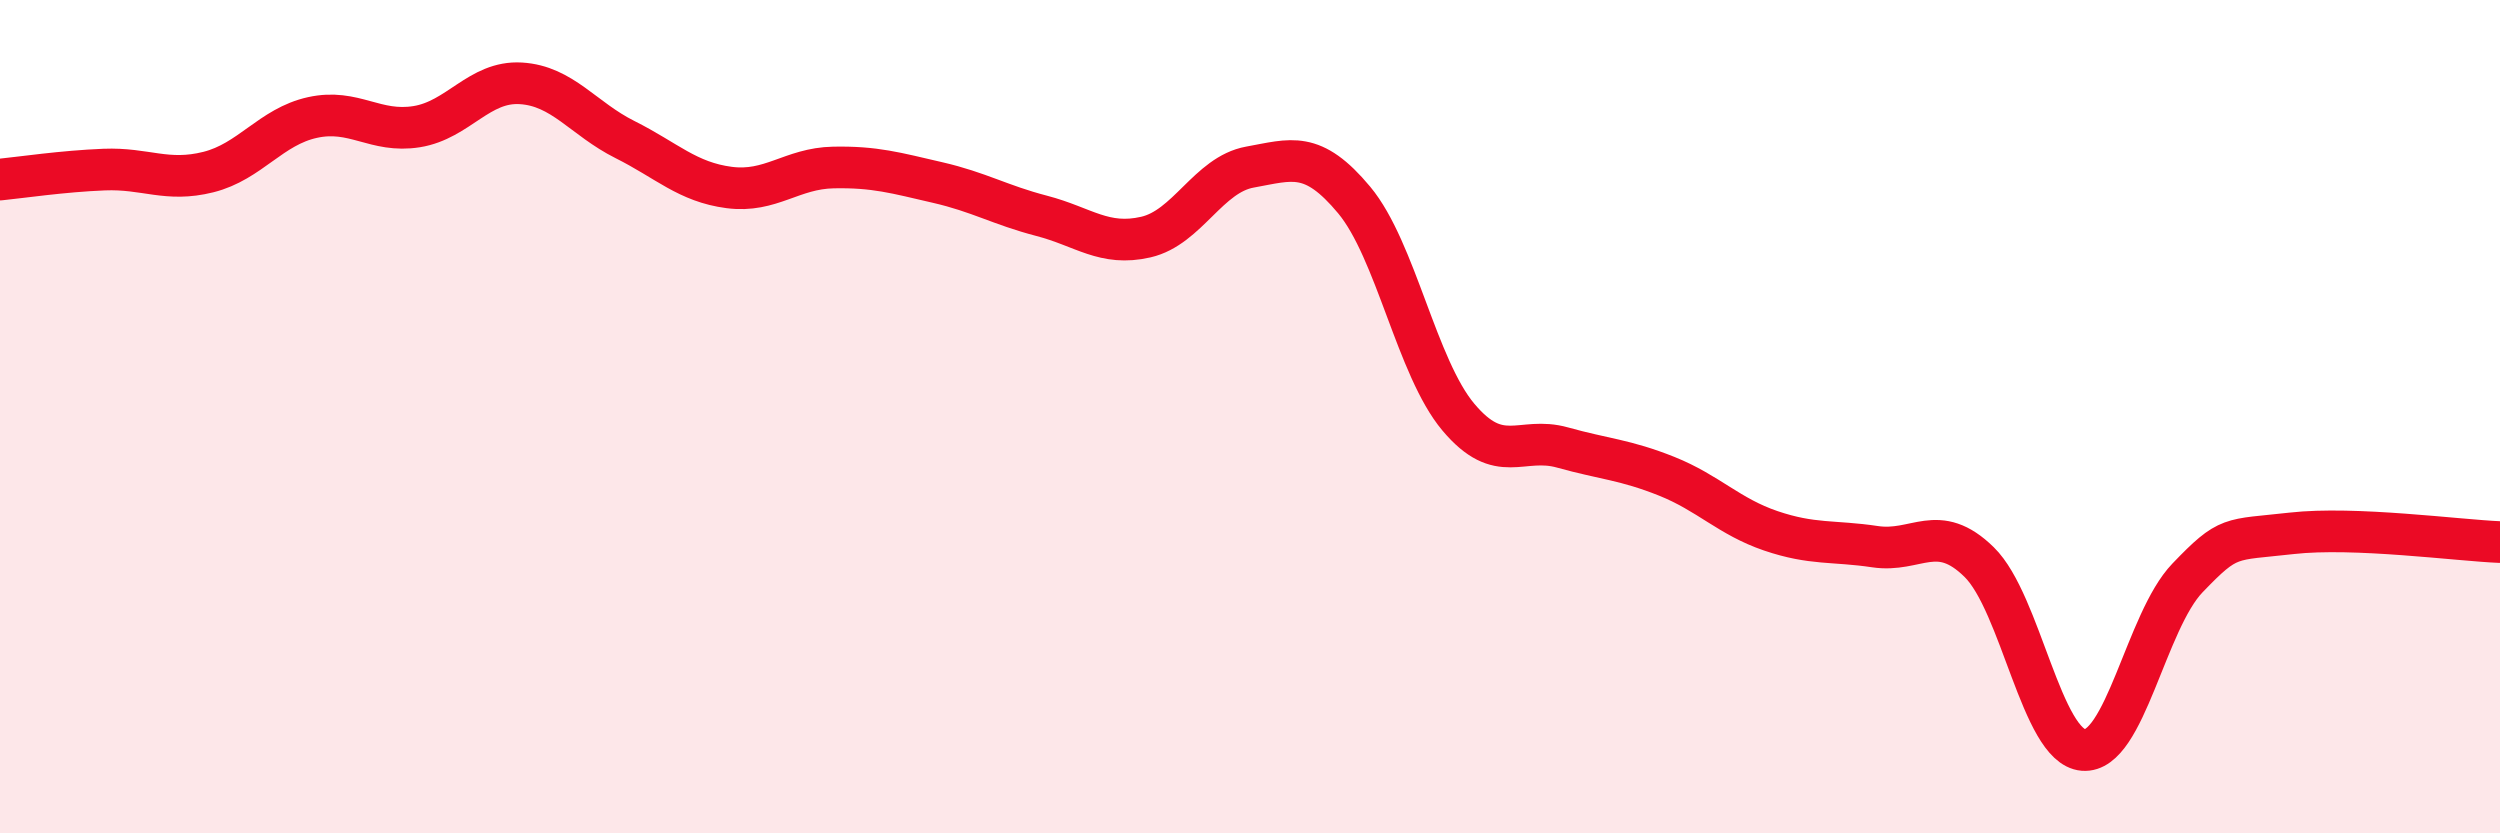
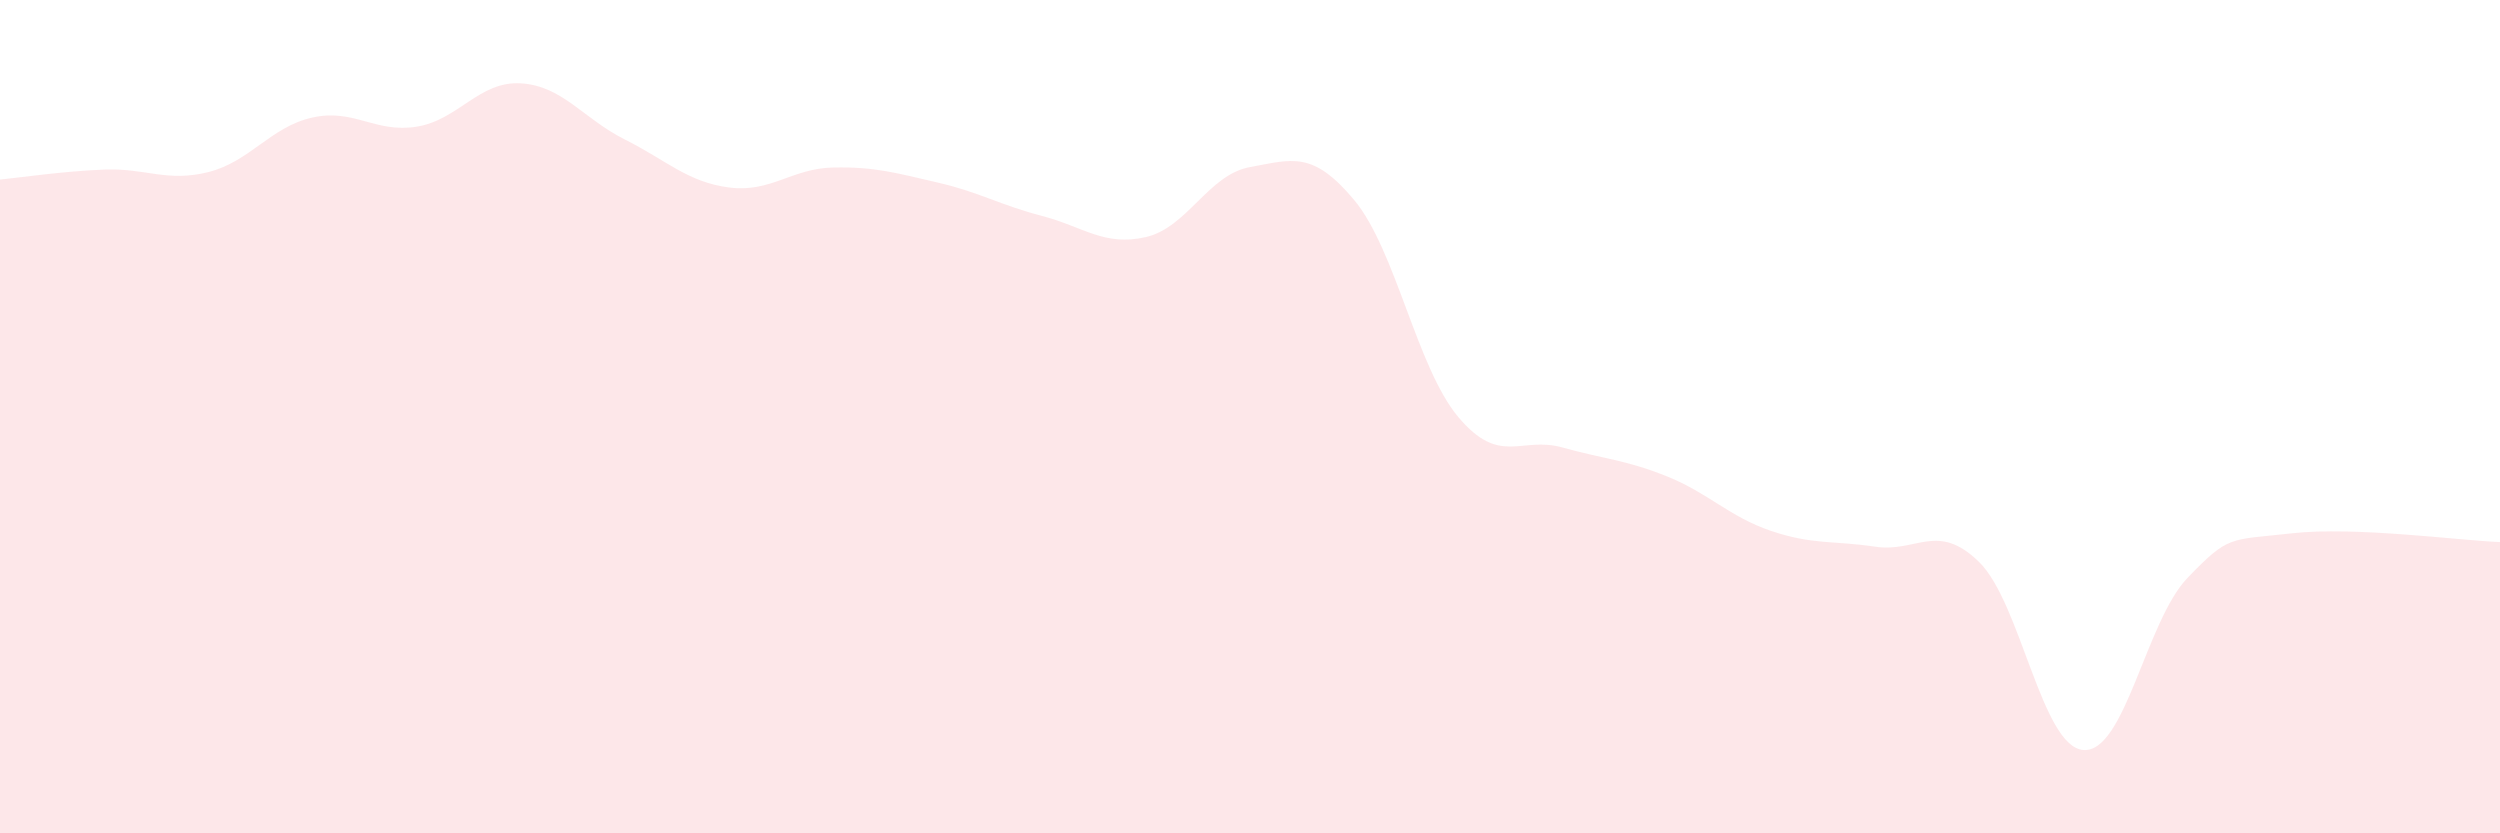
<svg xmlns="http://www.w3.org/2000/svg" width="60" height="20" viewBox="0 0 60 20">
  <path d="M 0,4.31 C 0.5,4.26 1.5,4.11 2.5,4.07 C 3.5,4.03 4,4.38 5,4.13 C 6,3.88 6.5,3.04 7.5,2.82 C 8.5,2.6 9,3.2 10,3.04 C 11,2.88 11.5,1.94 12.5,2 C 13.5,2.06 14,2.85 15,3.35 C 16,3.85 16.5,4.37 17.5,4.5 C 18.5,4.63 19,4.04 20,4.02 C 21,4 21.5,4.15 22.5,4.38 C 23.5,4.61 24,4.92 25,5.18 C 26,5.44 26.5,5.92 27.5,5.69 C 28.5,5.46 29,4.19 30,4.01 C 31,3.83 31.5,3.6 32.5,4.8 C 33.5,6 34,8.82 35,10.01 C 36,11.2 36.5,10.46 37.5,10.74 C 38.5,11.02 39,11.03 40,11.43 C 41,11.83 41.5,12.4 42.5,12.74 C 43.5,13.08 44,12.97 45,13.12 C 46,13.27 46.5,12.51 47.5,13.49 C 48.5,14.47 49,17.92 50,18 C 51,18.08 51.5,14.91 52.5,13.87 C 53.5,12.83 53.5,12.97 55,12.8 C 56.5,12.63 59,12.97 60,13.01L60 20L0 20Z" fill="#EB0A25" opacity="0.1" stroke-linecap="round" stroke-linejoin="round" />
-   <path d="M 0,4.31 C 0.5,4.26 1.5,4.11 2.5,4.07 C 3.5,4.03 4,4.38 5,4.13 C 6,3.88 6.5,3.04 7.5,2.82 C 8.5,2.6 9,3.2 10,3.04 C 11,2.88 11.5,1.94 12.5,2 C 13.5,2.06 14,2.85 15,3.35 C 16,3.85 16.5,4.37 17.5,4.5 C 18.5,4.63 19,4.04 20,4.02 C 21,4 21.5,4.15 22.5,4.38 C 23.5,4.61 24,4.92 25,5.18 C 26,5.44 26.5,5.92 27.5,5.69 C 28.5,5.46 29,4.19 30,4.01 C 31,3.83 31.5,3.6 32.5,4.8 C 33.5,6 34,8.82 35,10.01 C 36,11.2 36.5,10.46 37.5,10.74 C 38.5,11.02 39,11.03 40,11.43 C 41,11.83 41.5,12.4 42.5,12.74 C 43.5,13.08 44,12.97 45,13.12 C 46,13.27 46.5,12.51 47.5,13.49 C 48.5,14.47 49,17.92 50,18 C 51,18.08 51.5,14.91 52.5,13.87 C 53.5,12.83 53.5,12.97 55,12.8 C 56.5,12.63 59,12.97 60,13.01" stroke="#EB0A25" stroke-width="1" fill="none" stroke-linecap="round" stroke-linejoin="round" />
</svg>